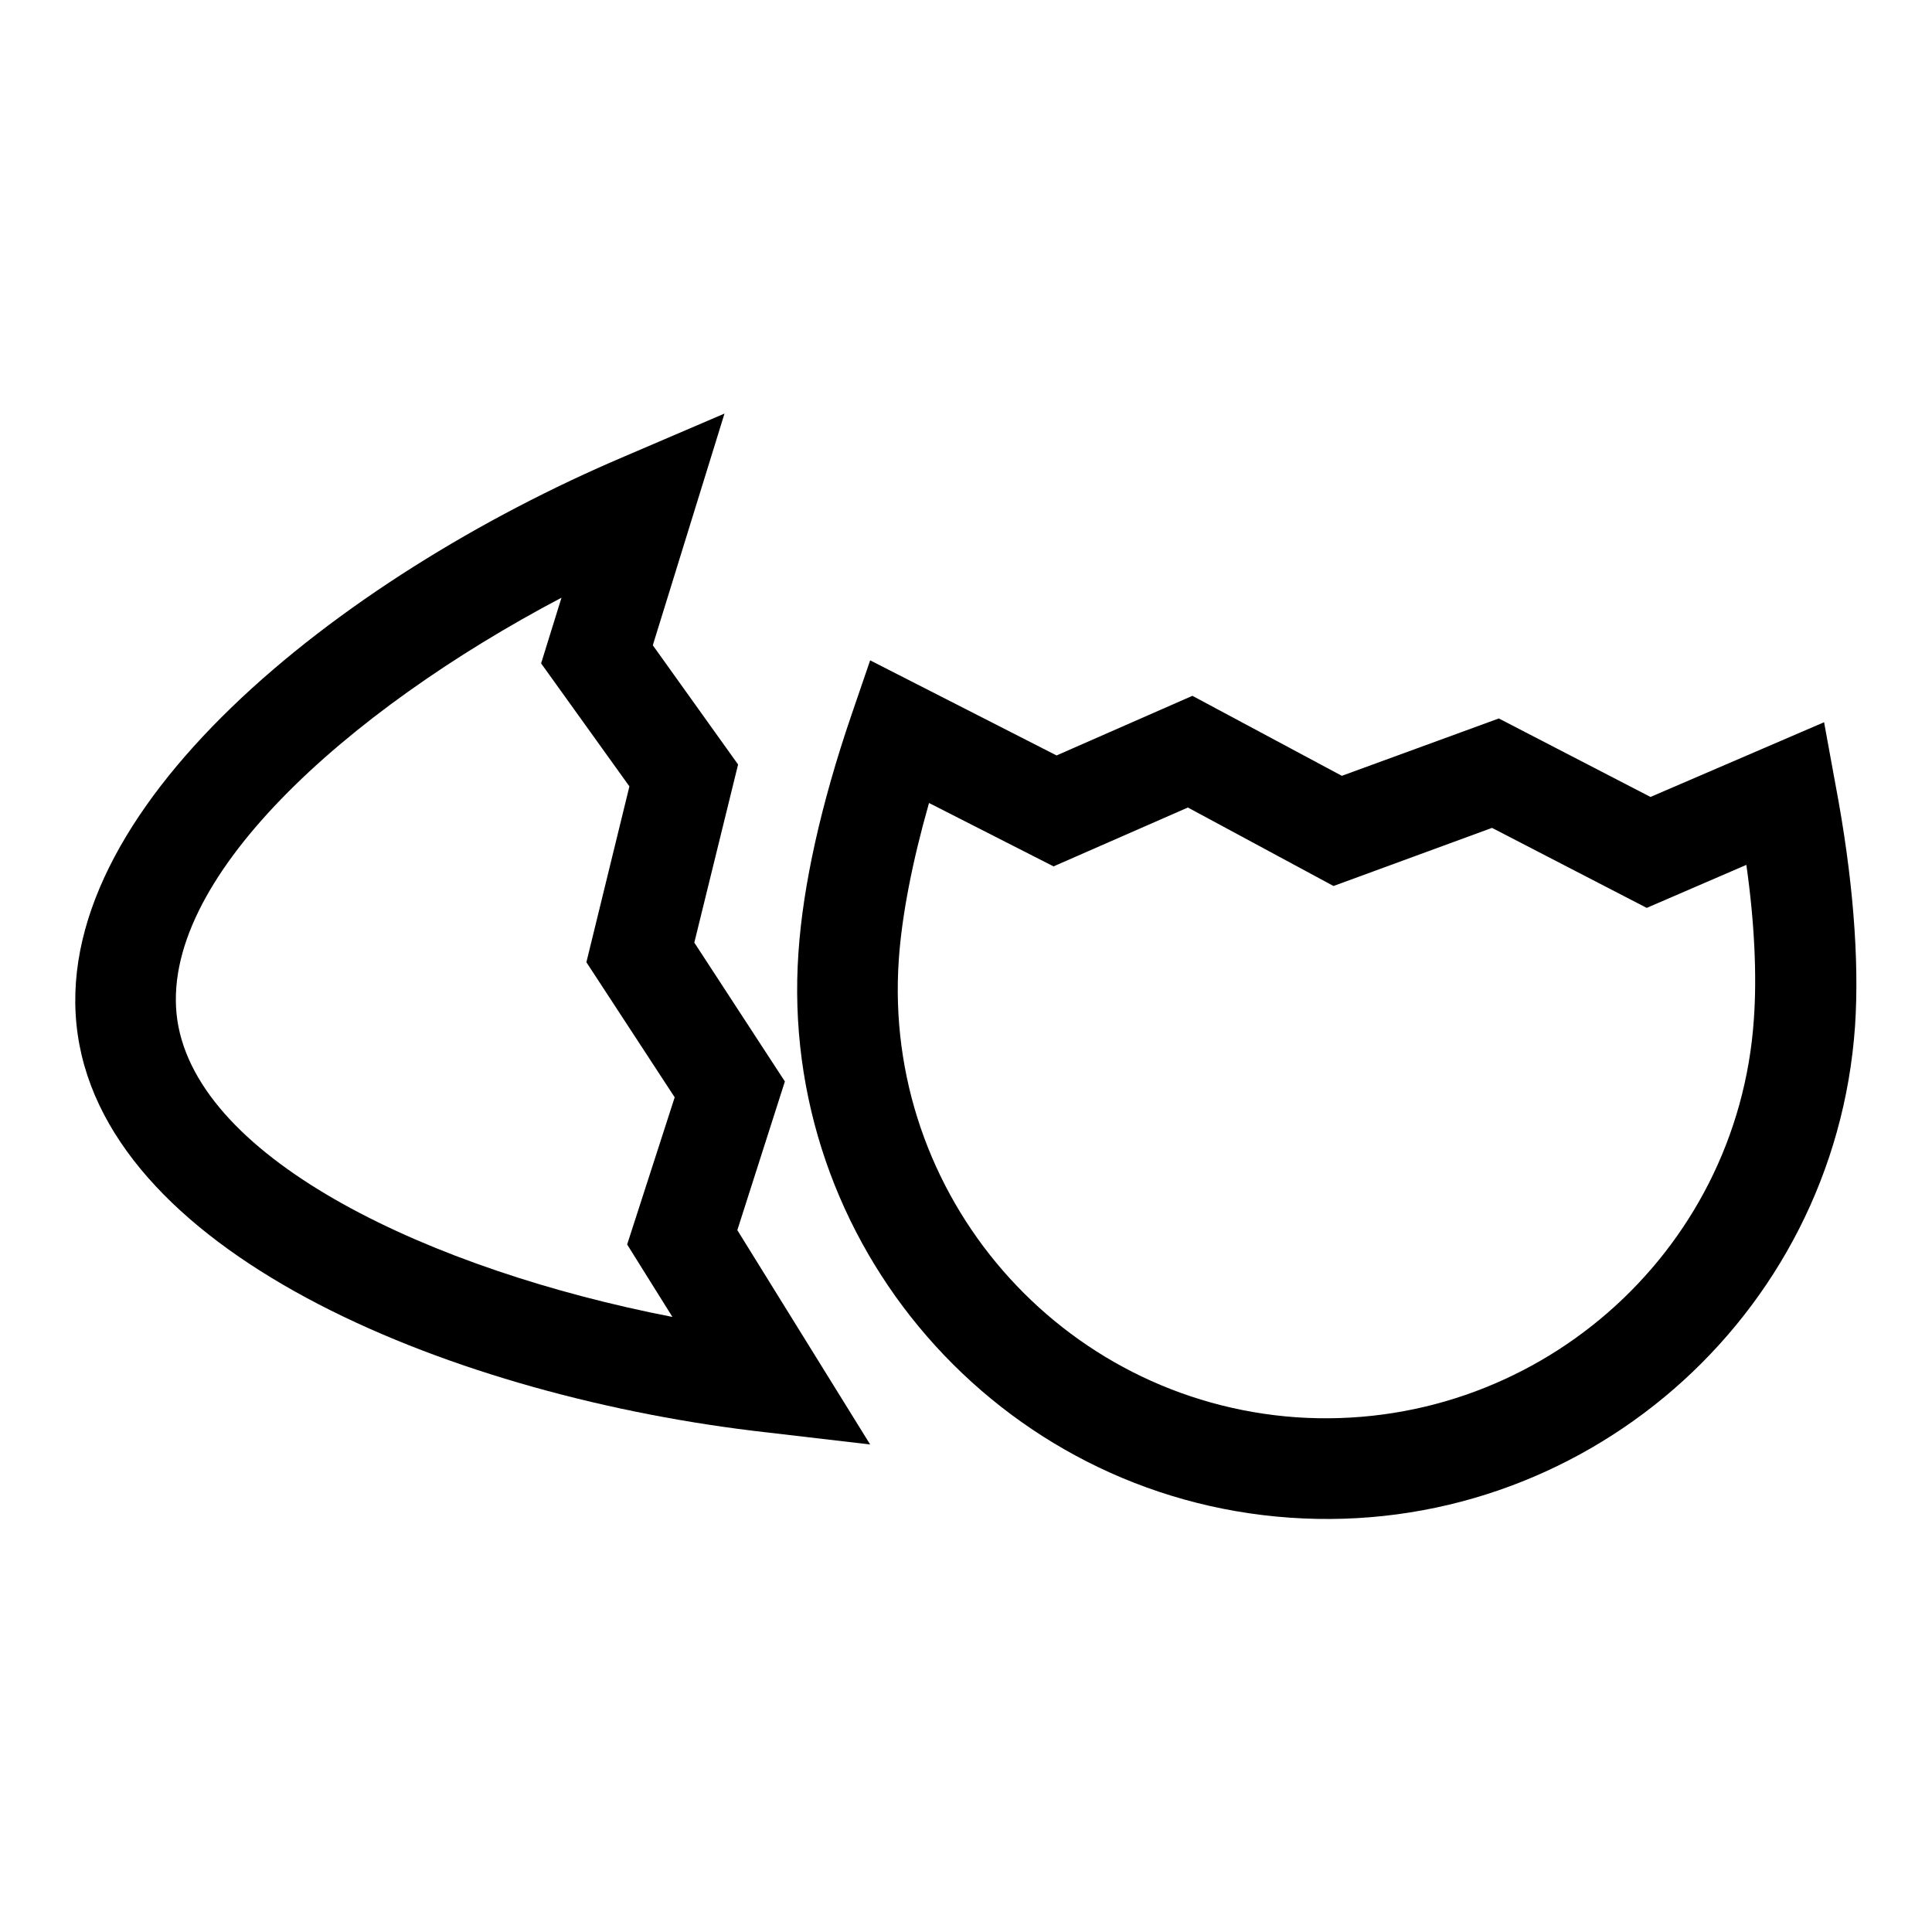
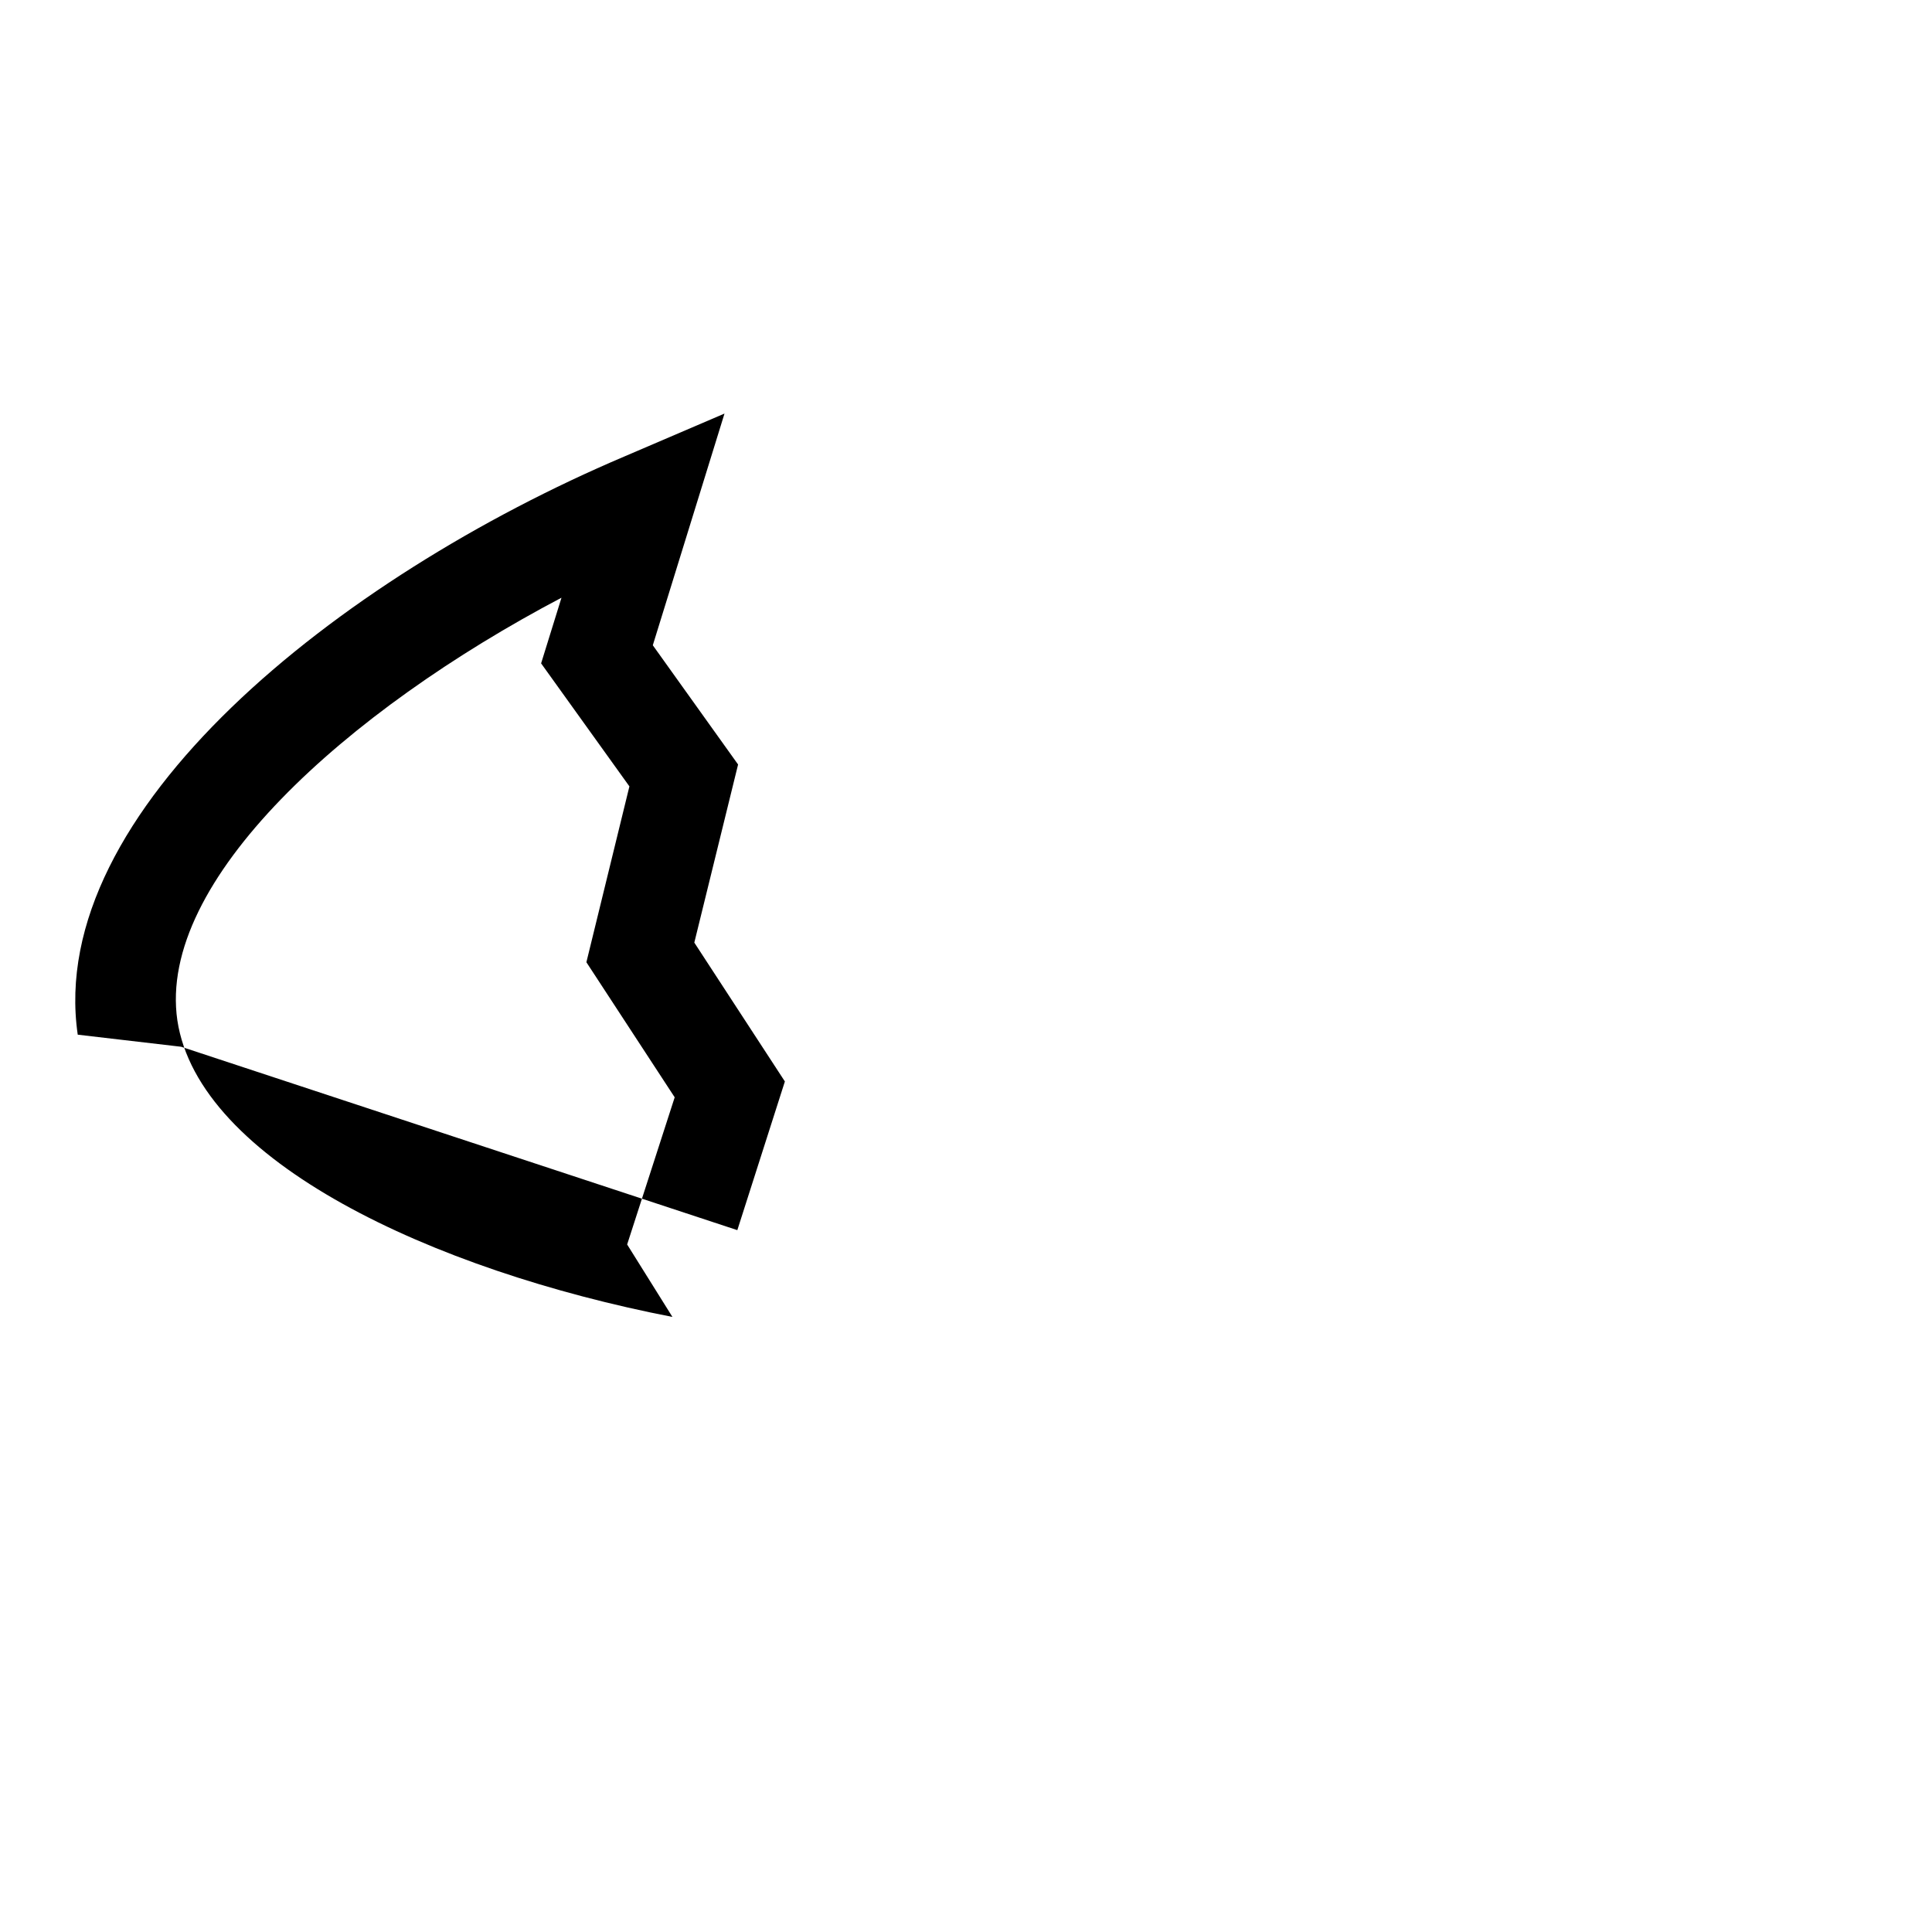
<svg xmlns="http://www.w3.org/2000/svg" version="1.1" x="0px" y="0px" viewBox="0 0 256 256" enable-background="new 0 0 256 256" xml:space="preserve">
  <g>
    <g>
      <g>
        <g>
-           <path fill="#000000" d="M104,143.3l-12-18.4l5.8-23.6L86.5,85.5L96,54.8l-13.3,5.7C44.8,76.6,6,107.5,10.3,137.1c4.3,29.6,50.4,48.1,91.3,52.7l13.7,1.6L97.7,163L104,143.3z M23.5,135.2c-2.7-18.5,22.4-41,50.9-56l-2.7,8.7l11.7,16.3l-5.7,23.3l11.7,17.9l-6.3,19.5l6,9.6C57.2,168.3,26.3,153.8,23.5,135.2z" />
-           <path fill="#000000" d="M243.2,103.9l-1.5-8.2l-23,9.9l-20.1-10.4l-20.8,7.6L158,92.2l-18,7.9l-24.7-12.6l-2.5,7.3c-4,11.7-6.4,22.5-7,31.4c-2.7,38.6,26.5,72.2,65.1,74.9c38.6,2.7,72.2-26.5,74.9-65.1C246.4,127.1,245.5,116,243.2,103.9z M171.8,187.8c-31.3-2.2-54.9-29.4-52.7-60.7c0.4-5.8,1.8-13,4-20.7l16.5,8.4l17.8-7.8l19.3,10.4l21-7.7l20.5,10.6l13.2-5.7c1.1,7.7,1.4,14.8,1,20.4C230.3,166.3,203.1,189.9,171.8,187.8z" />
+           <path fill="#000000" d="M104,143.3l-12-18.4l5.8-23.6L86.5,85.5L96,54.8l-13.3,5.7C44.8,76.6,6,107.5,10.3,137.1l13.7,1.6L97.7,163L104,143.3z M23.5,135.2c-2.7-18.5,22.4-41,50.9-56l-2.7,8.7l11.7,16.3l-5.7,23.3l11.7,17.9l-6.3,19.5l6,9.6C57.2,168.3,26.3,153.8,23.5,135.2z" />
        </g>
      </g>
      <g />
      <g />
      <g />
      <g />
      <g />
      <g />
      <g />
      <g />
      <g />
      <g />
      <g />
      <g />
      <g />
      <g />
      <g />
    </g>
  </g>
</svg>